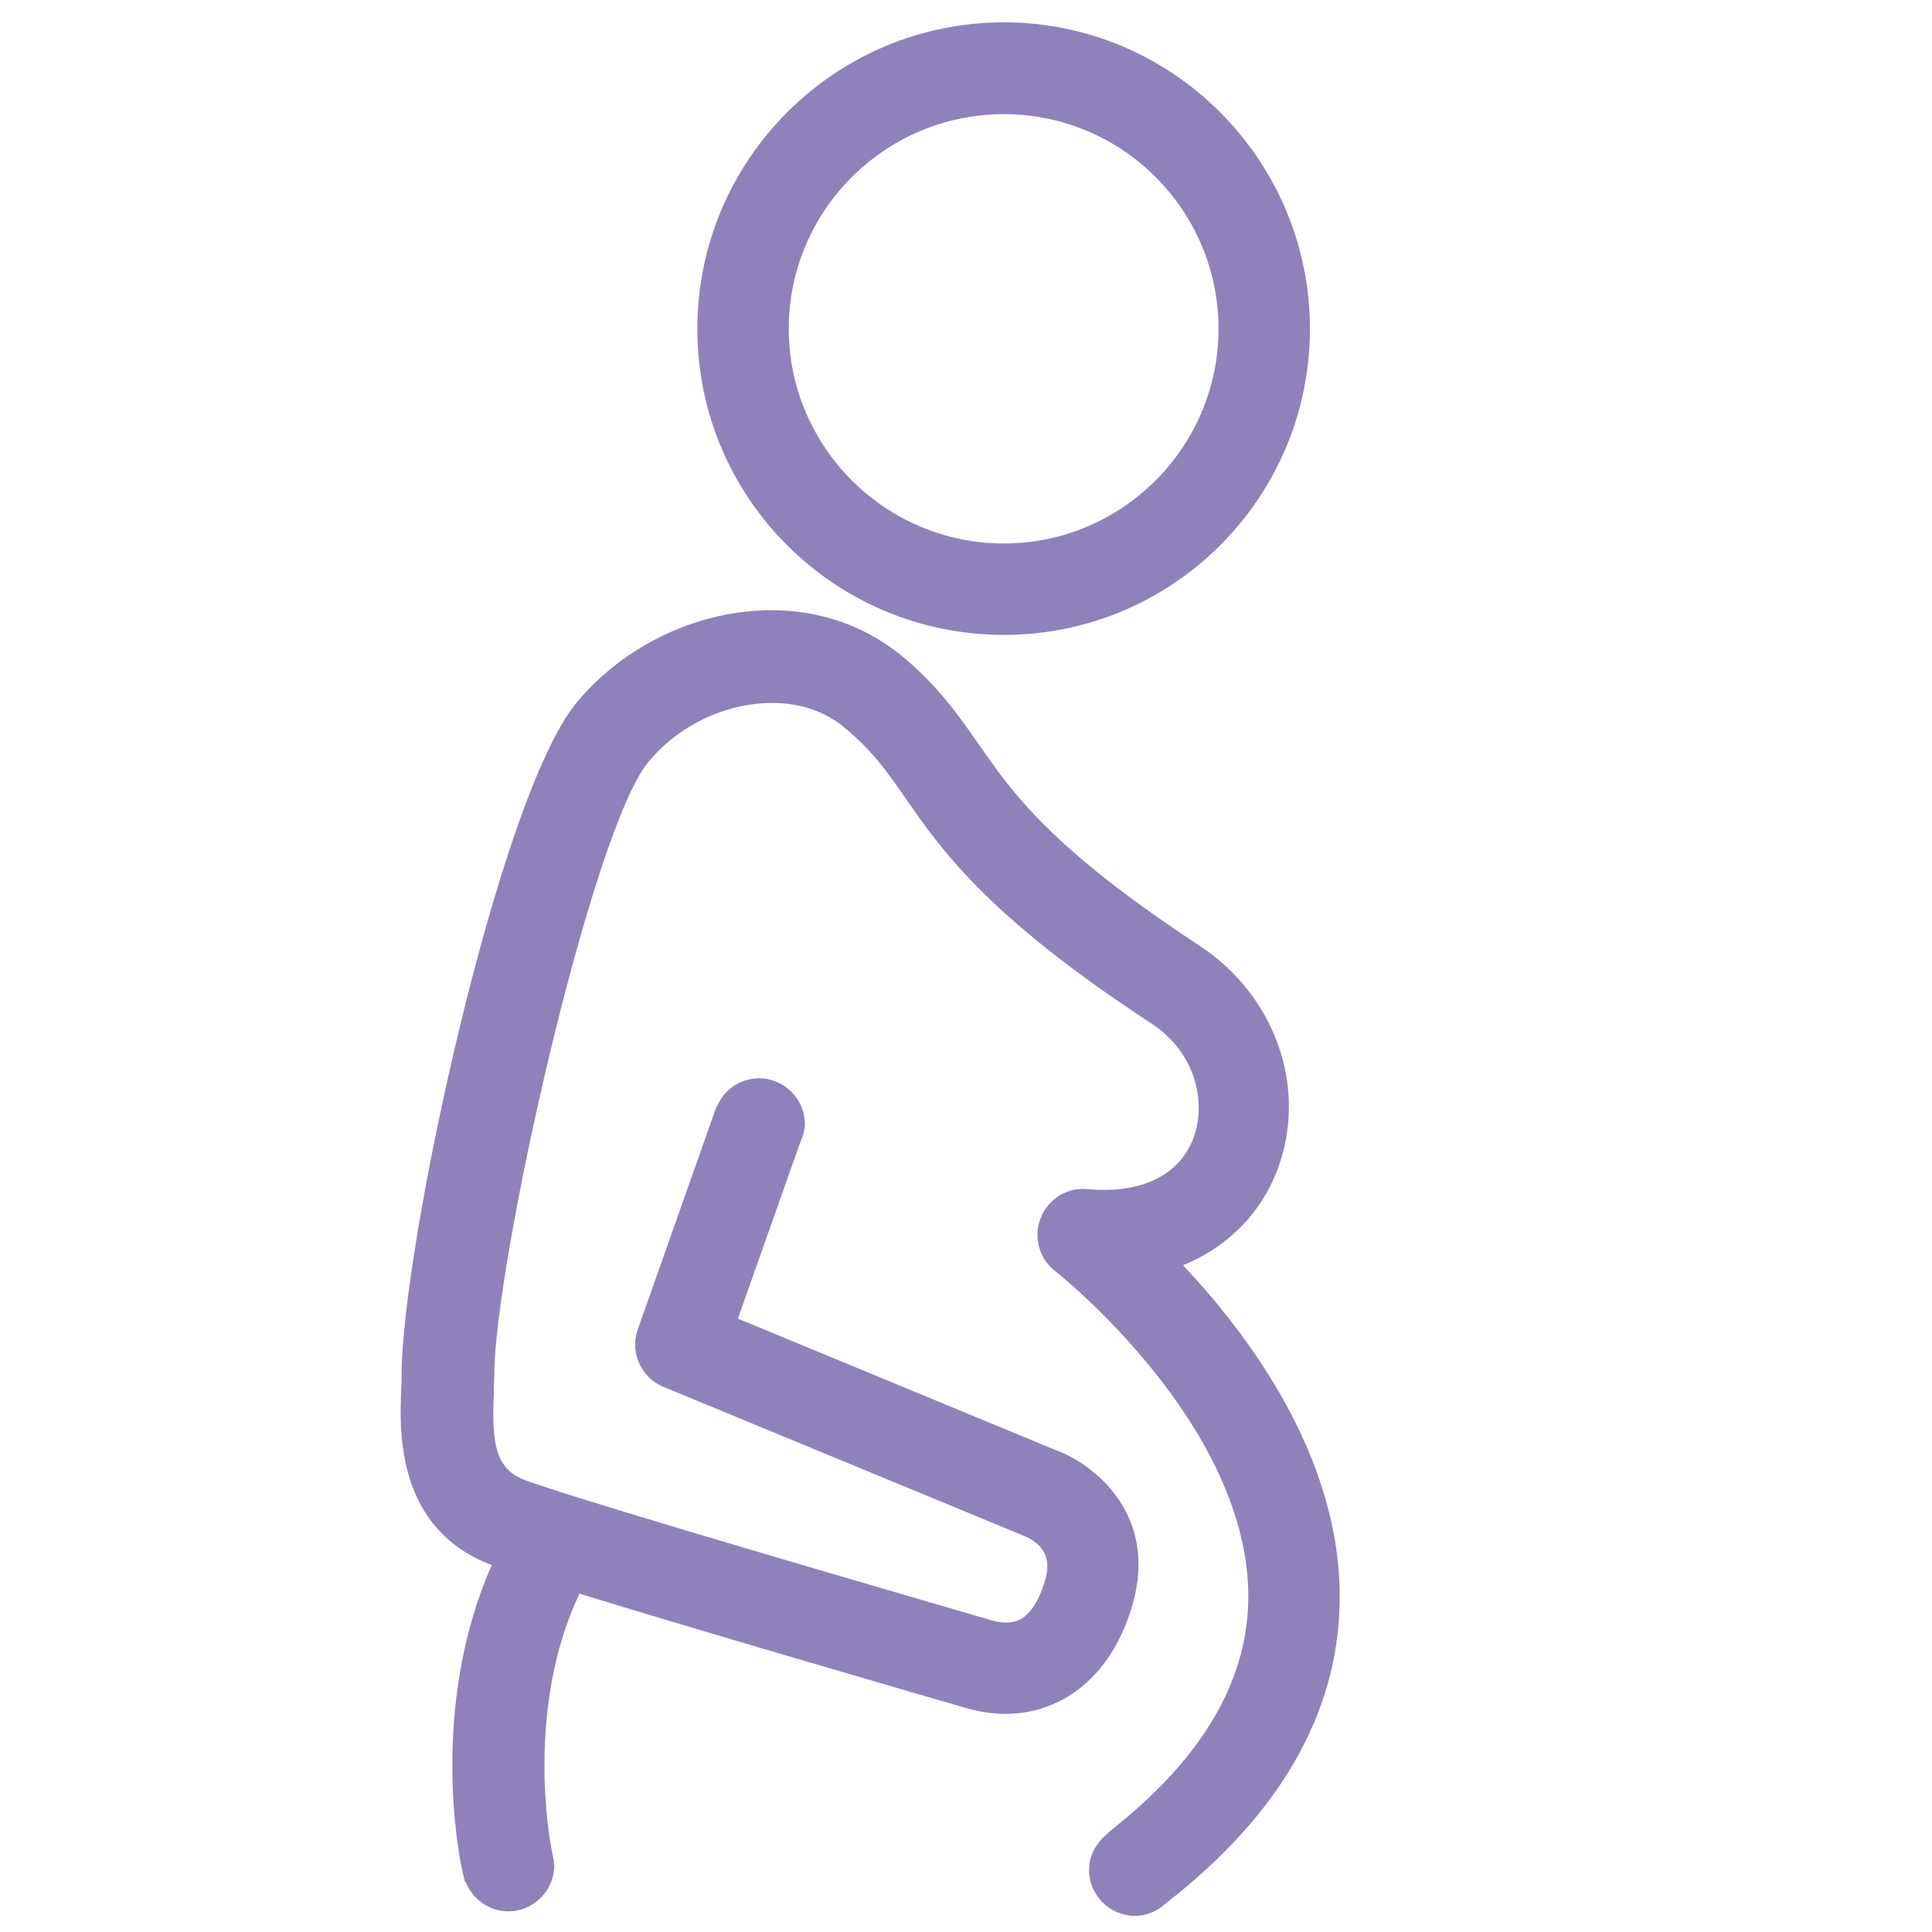
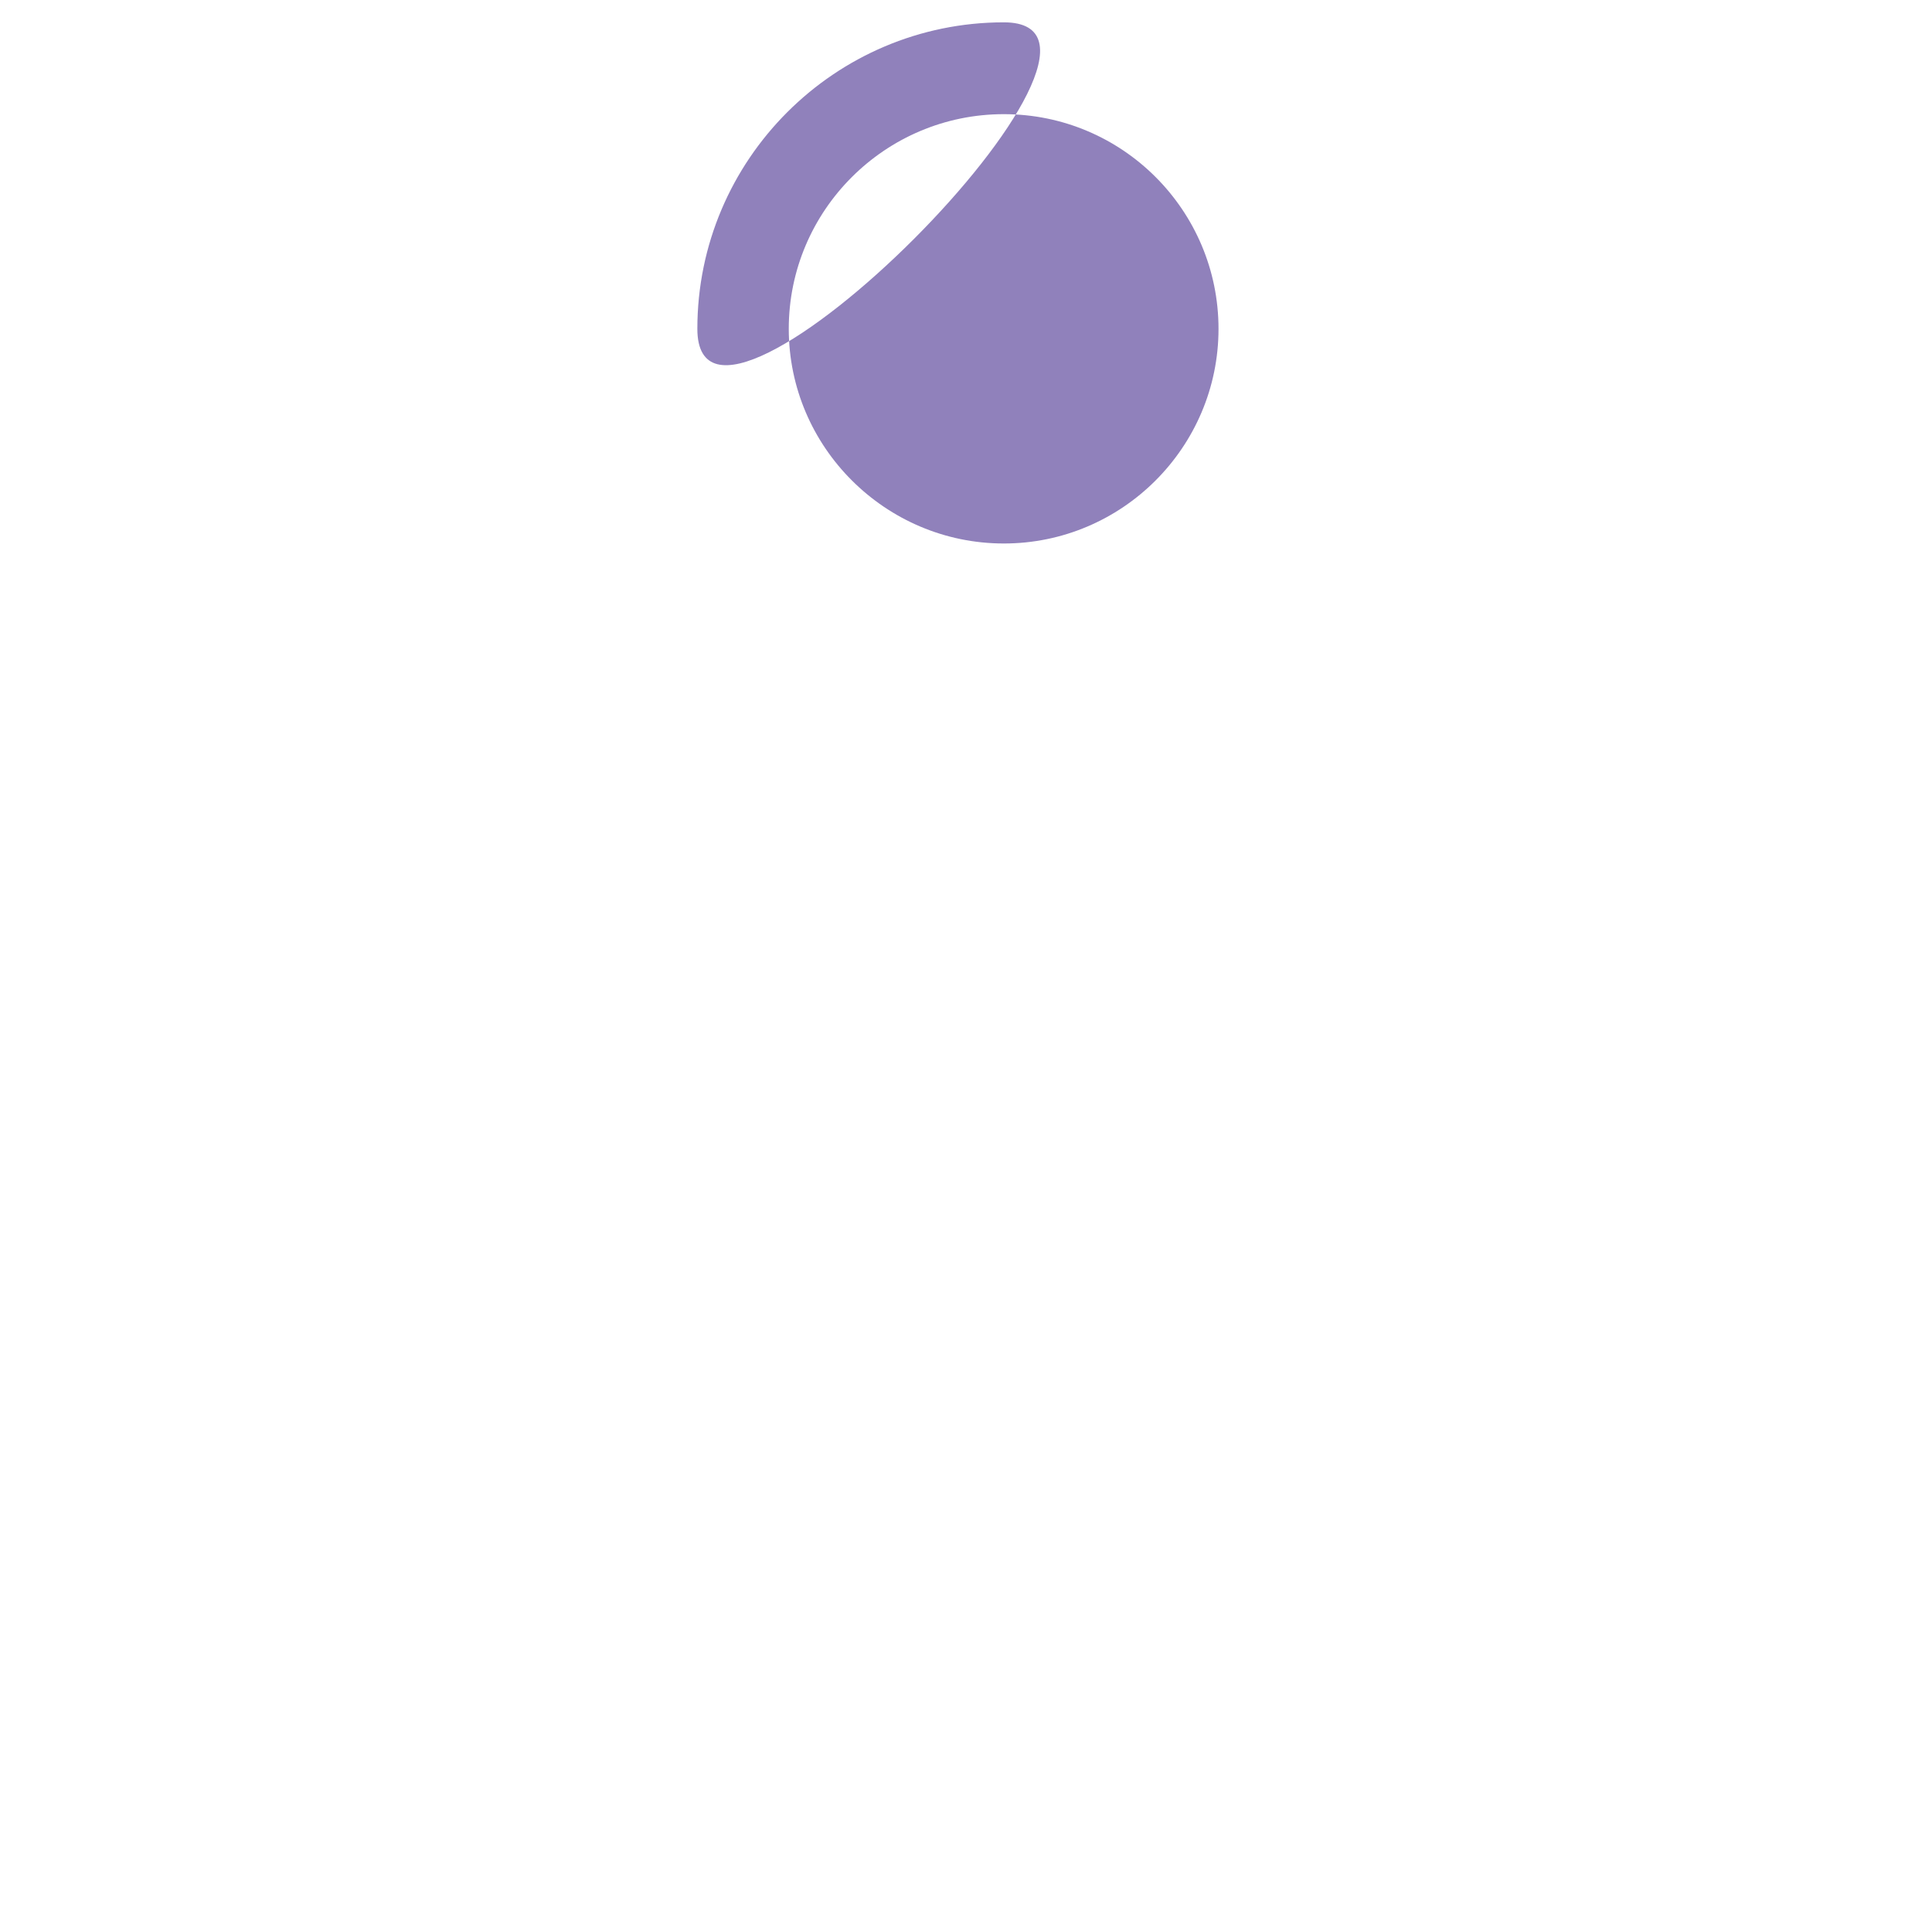
<svg xmlns="http://www.w3.org/2000/svg" id="Calque_1" viewBox="0 0 46.71 46.71">
  <defs>
    <style>.cls-1{fill:#9081bb;}</style>
  </defs>
-   <path class="cls-1" d="M24.27,.54c-4.08,0-7.41,3.32-7.41,7.41s3.32,7.4,7.41,7.4,7.4-3.32,7.4-7.4S28.35,.54,24.27,.54Zm5.19,7.41c0,2.86-2.33,5.19-5.19,5.19s-5.2-2.33-5.2-5.19,2.33-5.19,5.2-5.19,5.19,2.33,5.19,5.19Z" />
-   <path class="cls-1" d="M28.6,30.59c1.11-.45,1.94-1.31,2.32-2.41,.68-1.94-.11-4.12-1.91-5.31-3.61-2.37-4.53-3.7-5.35-4.88-.49-.7-.95-1.37-1.83-2.11-1.01-.84-2.33-1.24-3.72-1.1-1.6,.15-3.16,.98-4.18,2.22-1.88,2.29-4.22,13.19-4.22,16.24,0,.1,0,.21-.01,.34-.04,1.02-.13,3.38,2.19,4.26-1.53,3.45-.77,7.12-.73,7.3l.08,.36h.02c.16,.41,.56,.71,1.03,.71,.61,0,1.11-.5,1.11-1.11,0-.02-.01-.04-.01-.06h.01l-.07-.36c-.03-.15-.64-3.38,.68-6.15,3.22,.99,8.57,2.54,9.33,2.76,.84,.25,1.66,.18,2.37-.21,.55-.3,1.28-.94,1.67-2.28,.63-2.18-.93-3.4-1.83-3.73l-7.71-3.19,1.5-4.24s.03-.07,.04-.11l.02-.04h0c.03-.1,.06-.2,.06-.31,0-.61-.5-1.11-1.11-1.11-.46,0-.86,.29-1.02,.69h-.01l-1.9,5.38c-.2,.55,.08,1.17,.62,1.39l8.71,3.6c.49,.2,.67,.56,.52,1.07-.14,.48-.35,.82-.6,.95-.23,.12-.5,.08-.68,.03l-.1-.03c-2.19-.64-9.47-2.75-11.16-3.35-.74-.26-.85-.87-.79-2.12v-.1c0-.12,.01-.23,.01-.32,0-2.7,2.35-13.16,3.72-14.83,.65-.8,1.66-1.33,2.68-1.42,.55-.05,1.38,0,2.09,.6,.66,.55,1,1.04,1.44,1.67,.88,1.27,1.98,2.86,5.95,5.46,1.11,.73,1.32,1.93,1.04,2.73-.33,.94-1.27,1.4-2.58,1.28-.49-.05-.95,.24-1.13,.7-.18,.45-.04,.98,.35,1.28,.05,.04,4.63,3.66,4.67,7.81,.02,1.99-1.03,3.85-3.11,5.54l-.29,.24h.01c-.27,.22-.46,.52-.46,.89,0,.61,.5,1.11,1.11,1.11,.28,0,.53-.11,.73-.29h0l.29-.23c2.64-2.14,3.96-4.59,3.93-7.29-.04-3.35-2.21-6.24-3.76-7.89Z" />
+   <path class="cls-1" d="M24.27,.54c-4.08,0-7.41,3.32-7.41,7.41S28.35,.54,24.27,.54Zm5.19,7.41c0,2.86-2.33,5.19-5.19,5.19s-5.2-2.33-5.2-5.19,2.33-5.19,5.2-5.19,5.19,2.33,5.19,5.19Z" />
</svg>